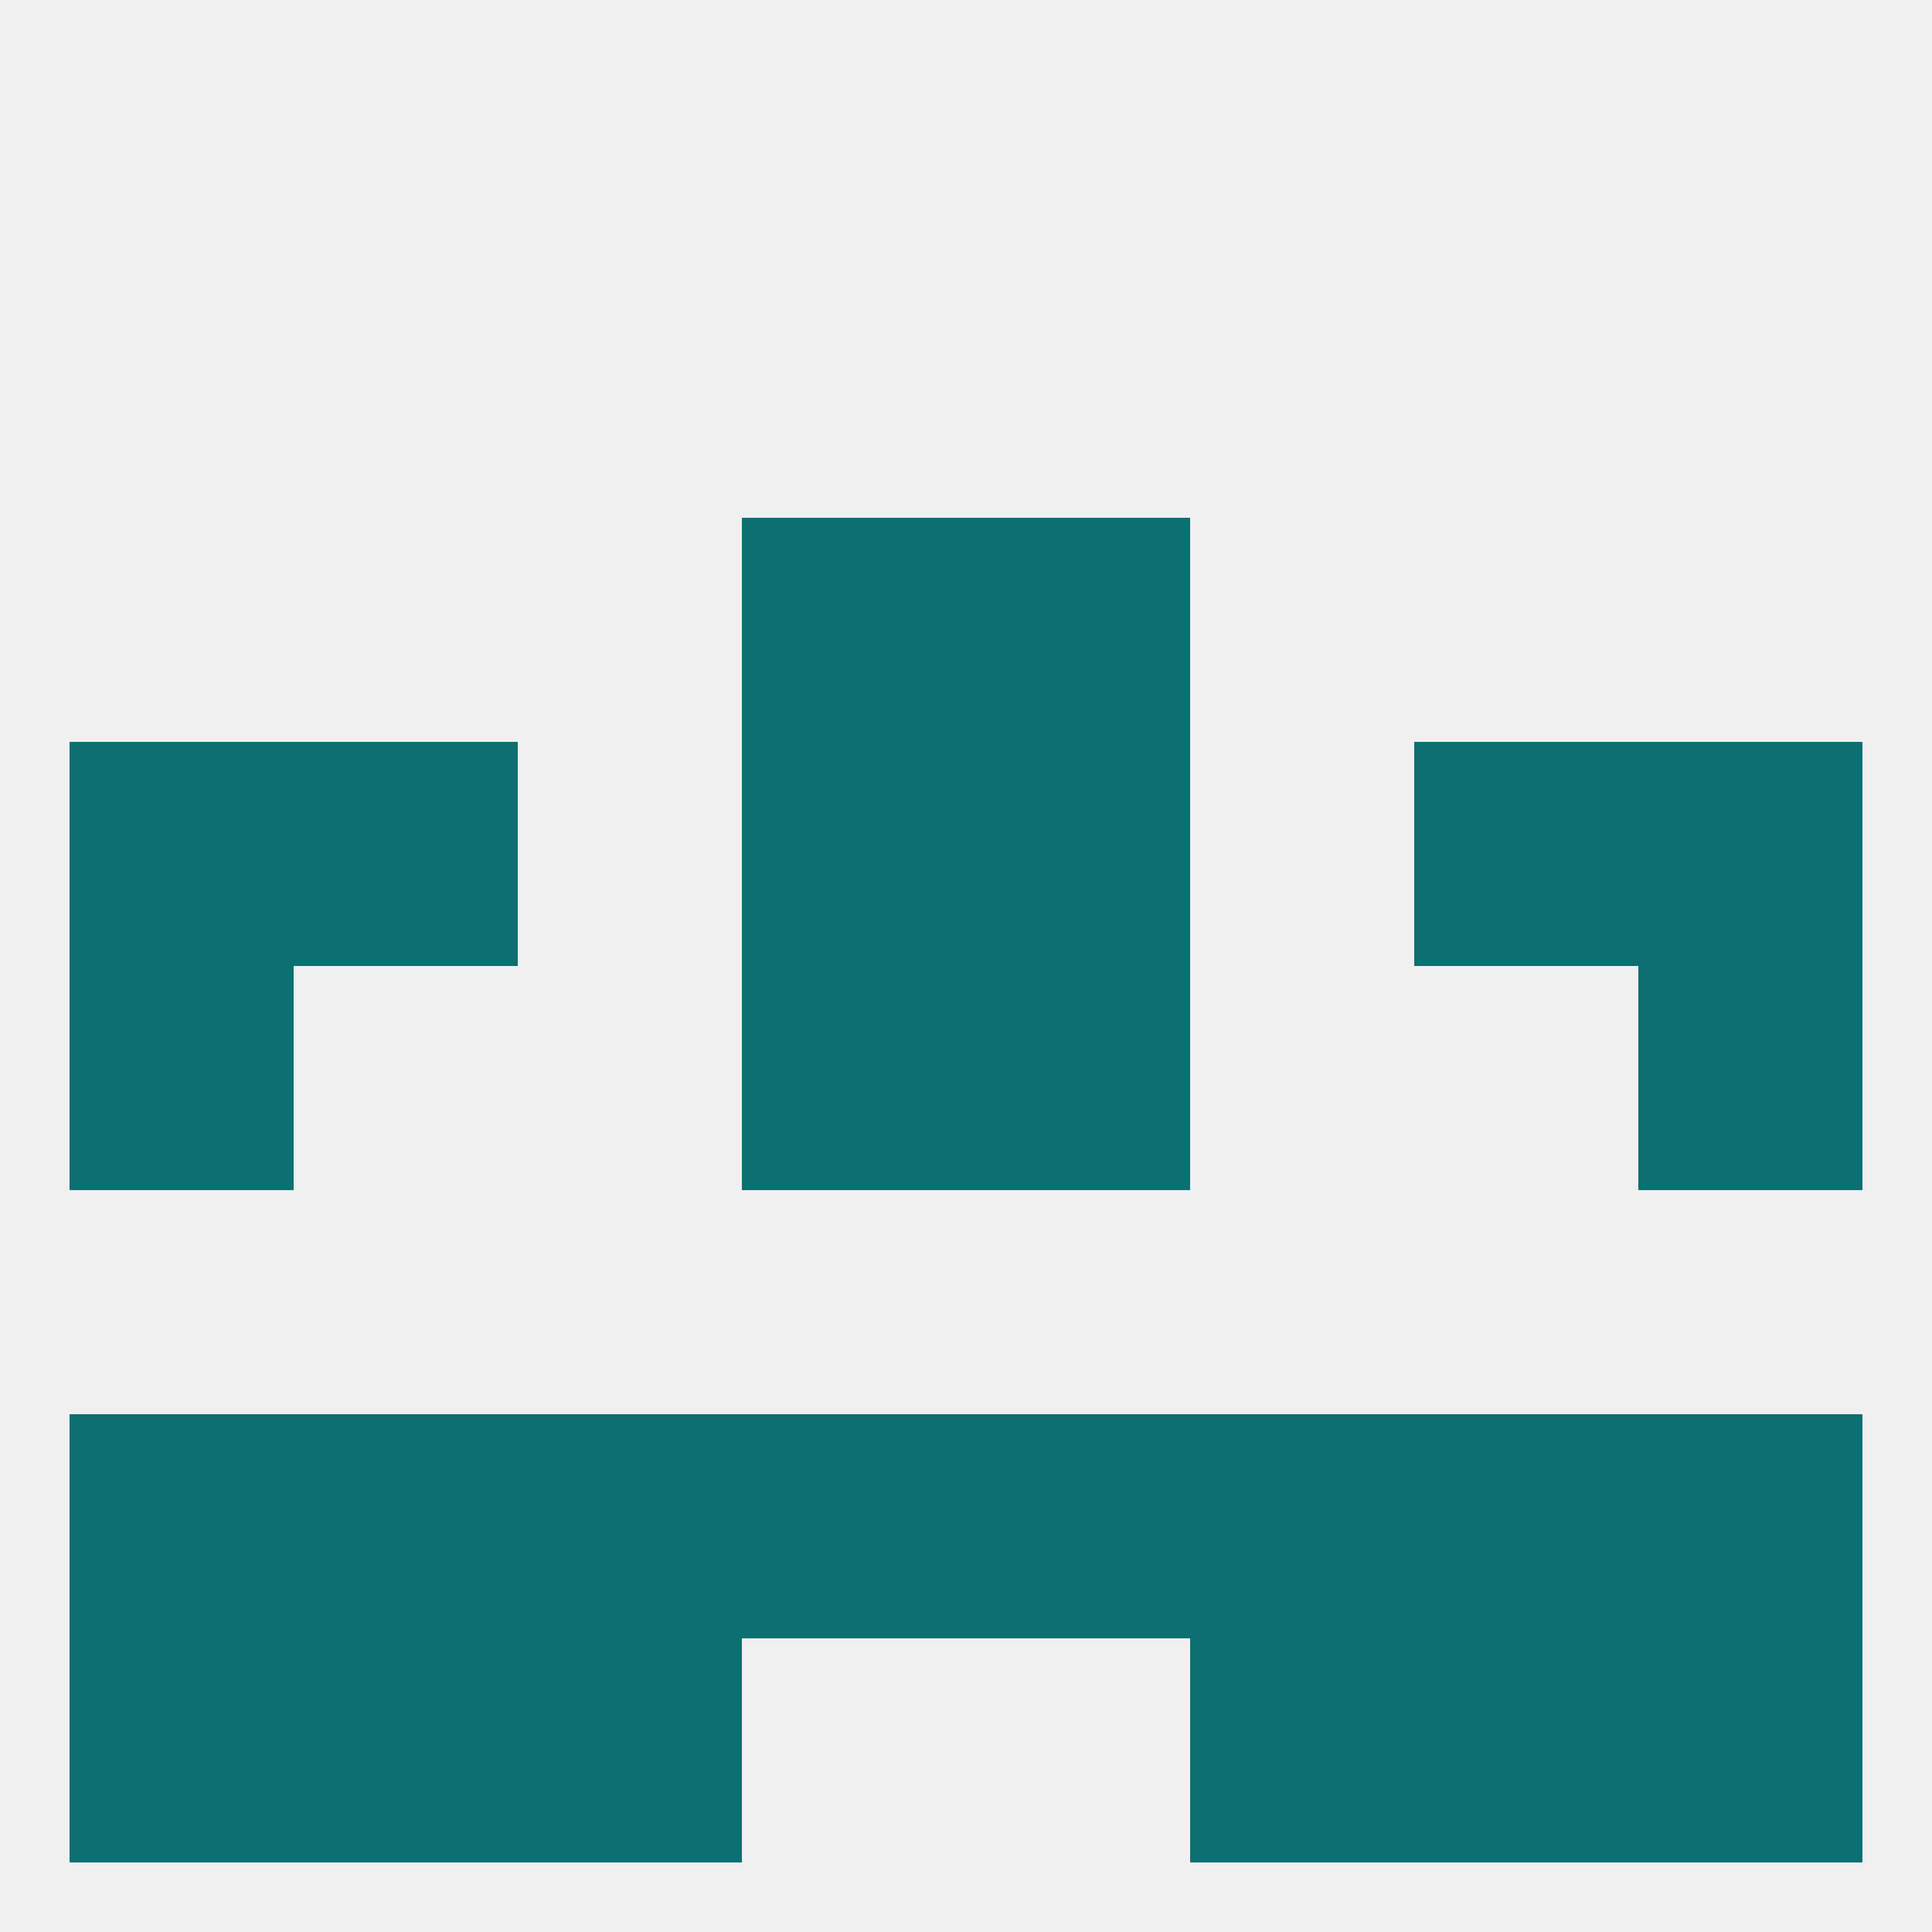
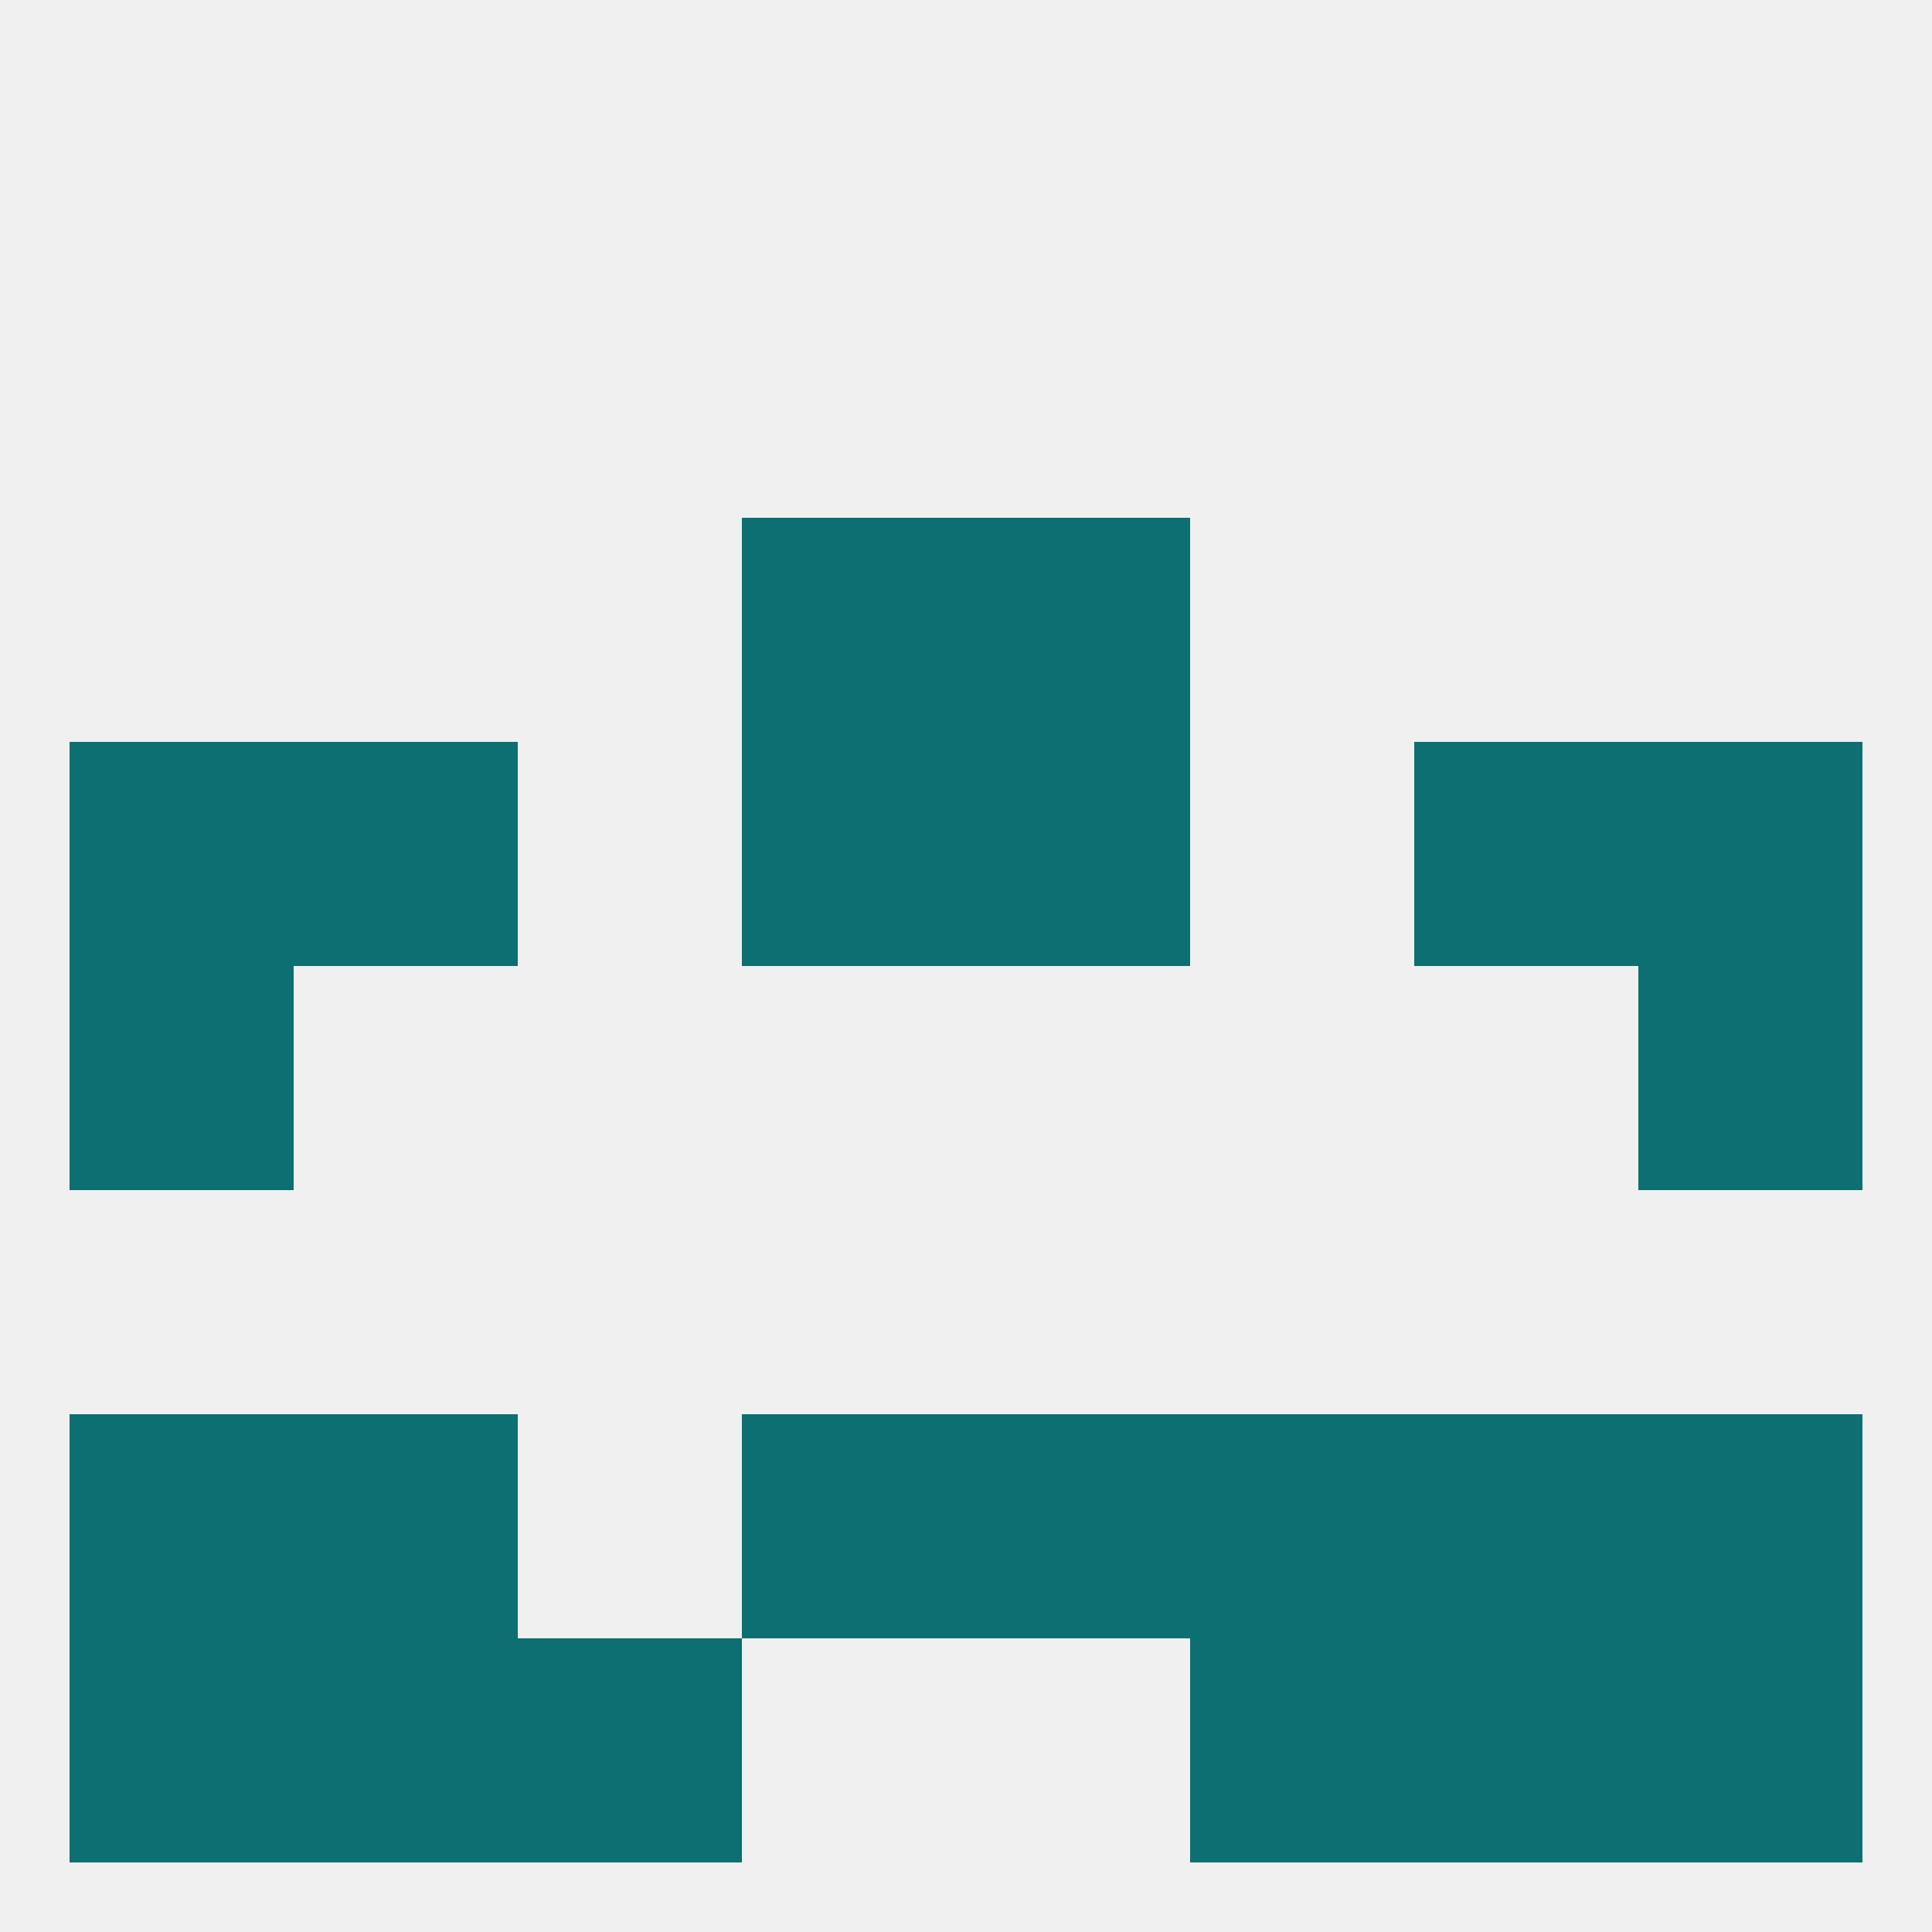
<svg xmlns="http://www.w3.org/2000/svg" version="1.1" baseprofile="full" width="250" height="250" viewBox="0 0 250 250">
  <rect width="100%" height="100%" fill="rgba(240,240,240,255)" />
  <rect x="125" y="183" width="29" height="29" fill="rgba(12,111,114,255)" />
-   <rect x="67" y="183" width="29" height="29" fill="rgba(12,111,114,255)" />
  <rect x="38" y="183" width="29" height="29" fill="rgba(12,111,114,255)" />
  <rect x="96" y="183" width="29" height="29" fill="rgba(12,111,114,255)" />
  <rect x="9" y="183" width="29" height="29" fill="rgba(12,111,114,255)" />
  <rect x="212" y="183" width="29" height="29" fill="rgba(12,111,114,255)" />
  <rect x="154" y="183" width="29" height="29" fill="rgba(12,111,114,255)" />
  <rect x="183" y="183" width="29" height="29" fill="rgba(12,111,114,255)" />
  <rect x="212" y="212" width="29" height="29" fill="rgba(12,111,114,255)" />
  <rect x="38" y="212" width="29" height="29" fill="rgba(12,111,114,255)" />
  <rect x="183" y="212" width="29" height="29" fill="rgba(12,111,114,255)" />
  <rect x="67" y="212" width="29" height="29" fill="rgba(12,111,114,255)" />
  <rect x="154" y="212" width="29" height="29" fill="rgba(12,111,114,255)" />
  <rect x="9" y="212" width="29" height="29" fill="rgba(12,111,114,255)" />
  <rect x="9" y="125" width="29" height="29" fill="rgba(12,111,114,255)" />
  <rect x="212" y="125" width="29" height="29" fill="rgba(12,111,114,255)" />
-   <rect x="96" y="125" width="29" height="29" fill="rgba(12,111,114,255)" />
-   <rect x="125" y="125" width="29" height="29" fill="rgba(12,111,114,255)" />
  <rect x="9" y="96" width="29" height="29" fill="rgba(12,111,114,255)" />
  <rect x="212" y="96" width="29" height="29" fill="rgba(12,111,114,255)" />
  <rect x="96" y="96" width="29" height="29" fill="rgba(12,111,114,255)" />
  <rect x="125" y="96" width="29" height="29" fill="rgba(12,111,114,255)" />
  <rect x="38" y="96" width="29" height="29" fill="rgba(12,111,114,255)" />
  <rect x="183" y="96" width="29" height="29" fill="rgba(12,111,114,255)" />
  <rect x="96" y="67" width="29" height="29" fill="rgba(12,111,114,255)" />
  <rect x="125" y="67" width="29" height="29" fill="rgba(12,111,114,255)" />
</svg>